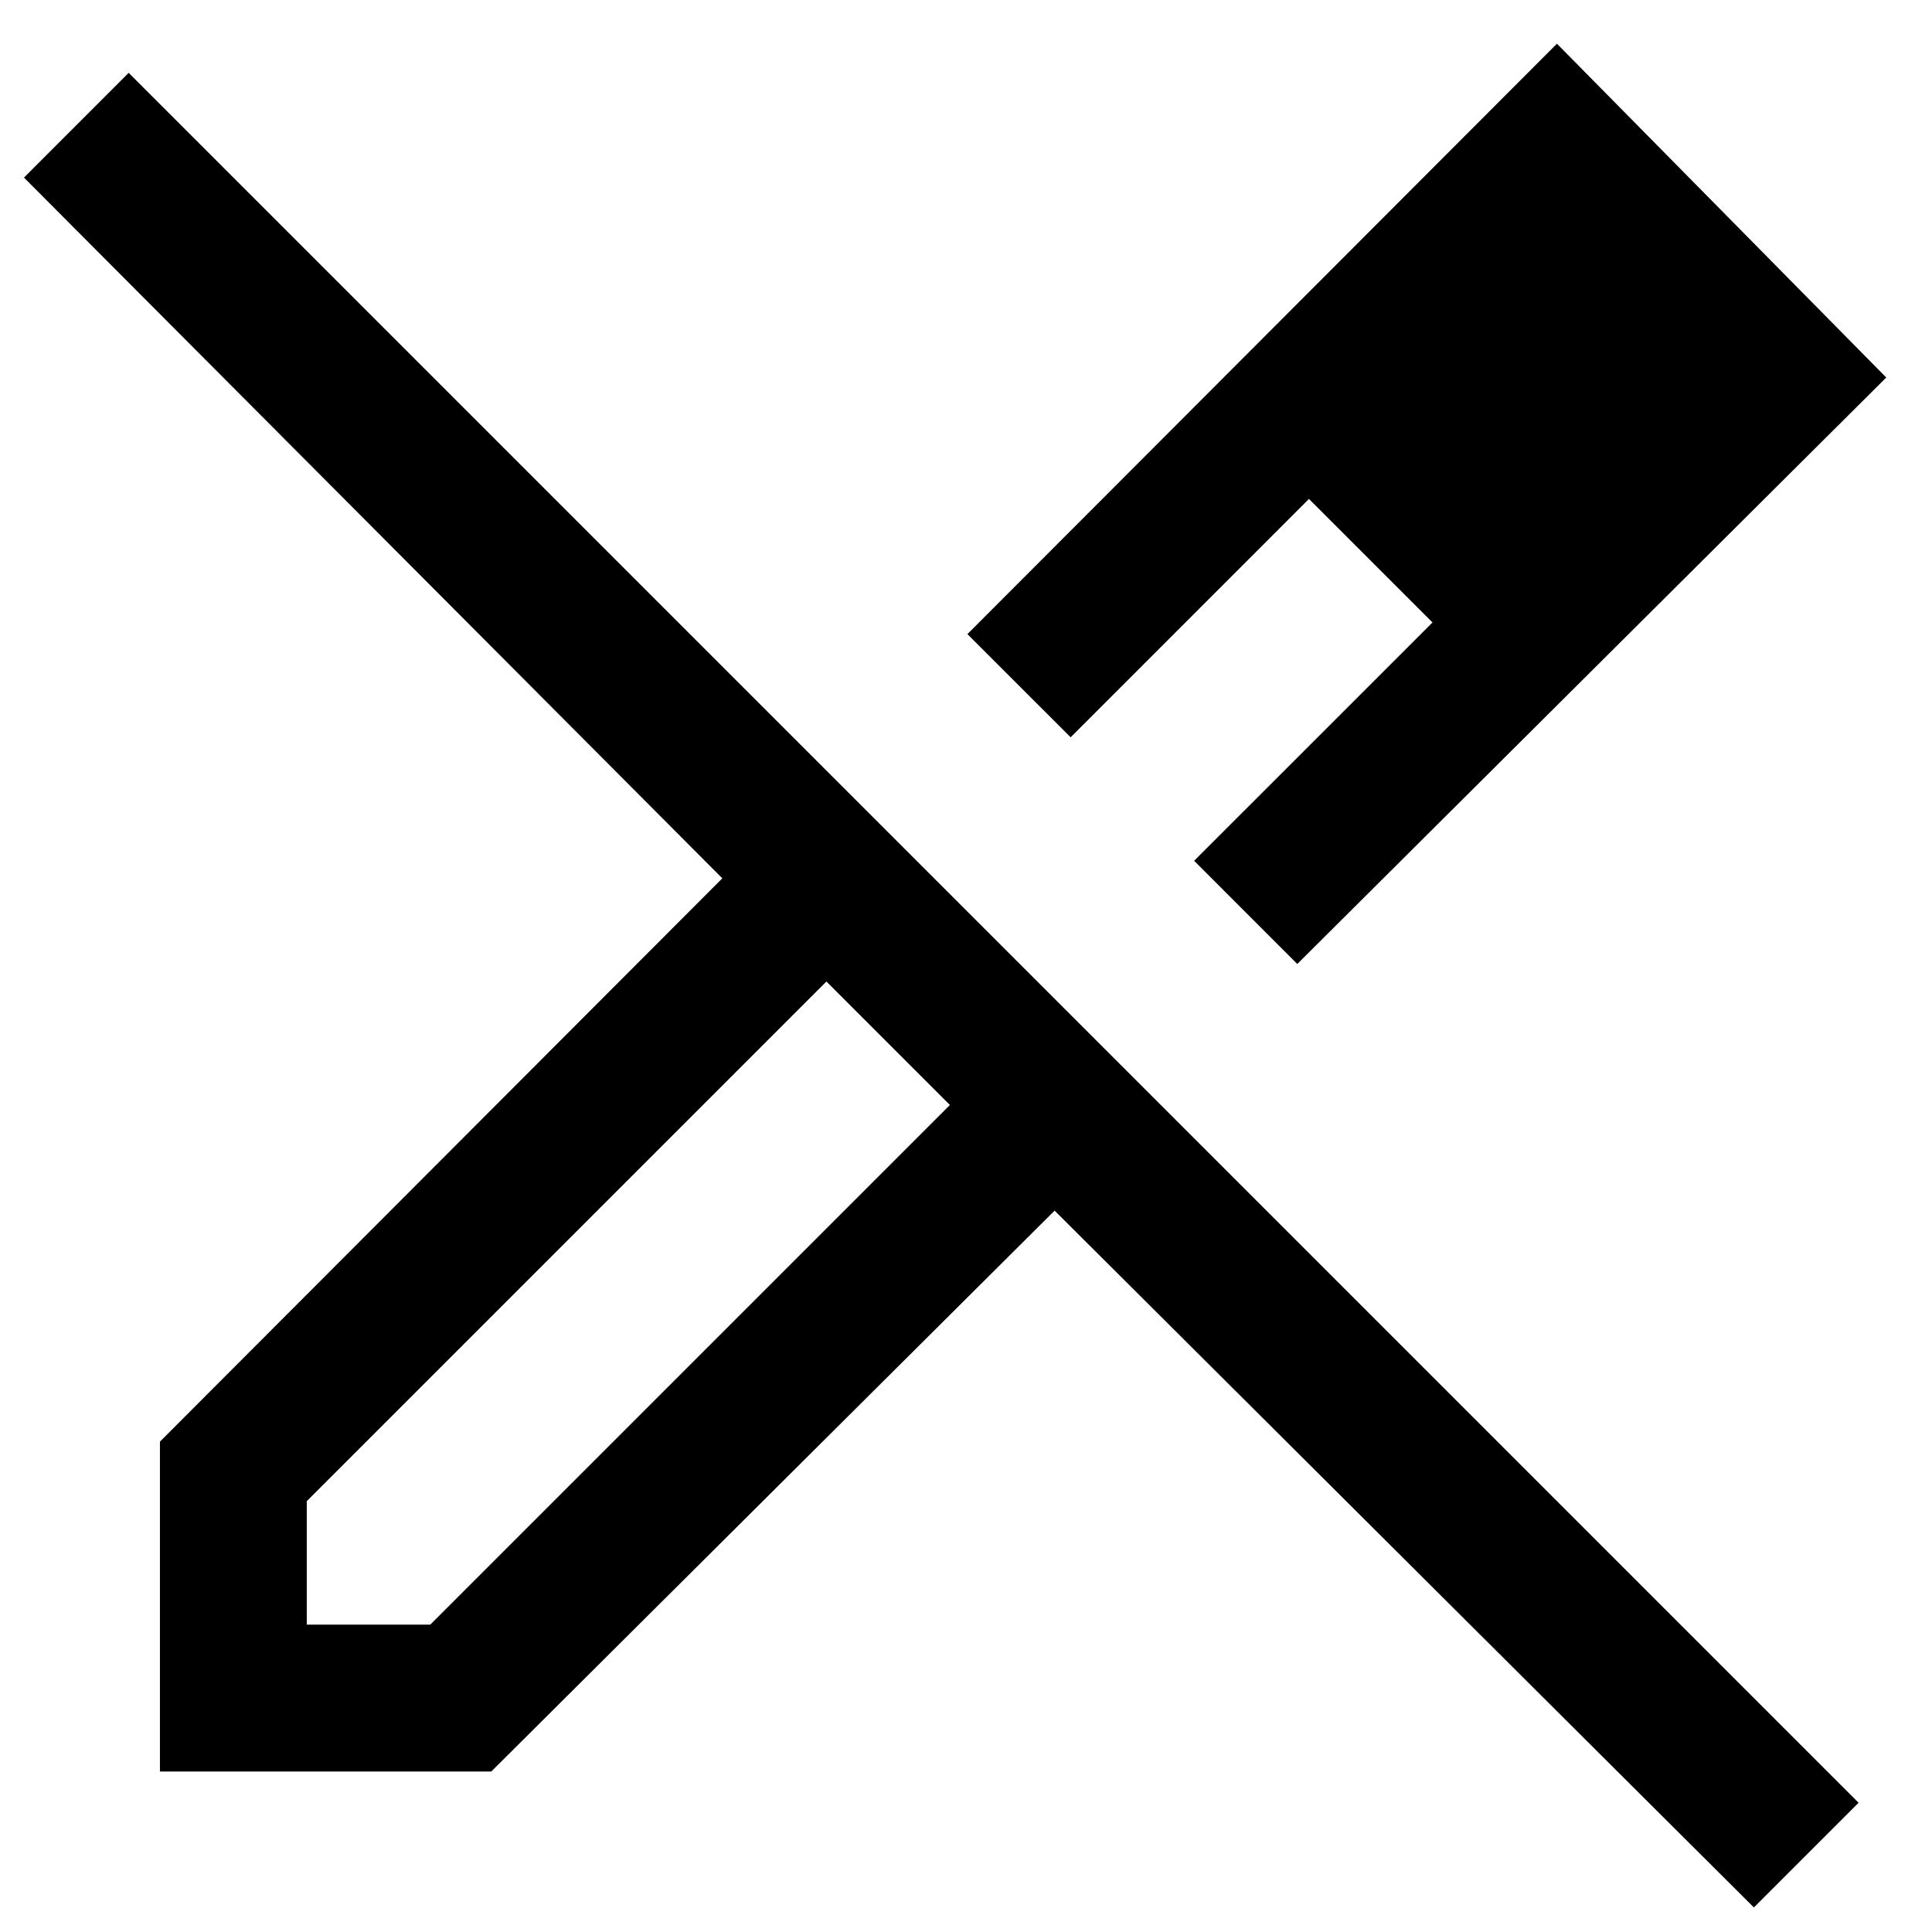
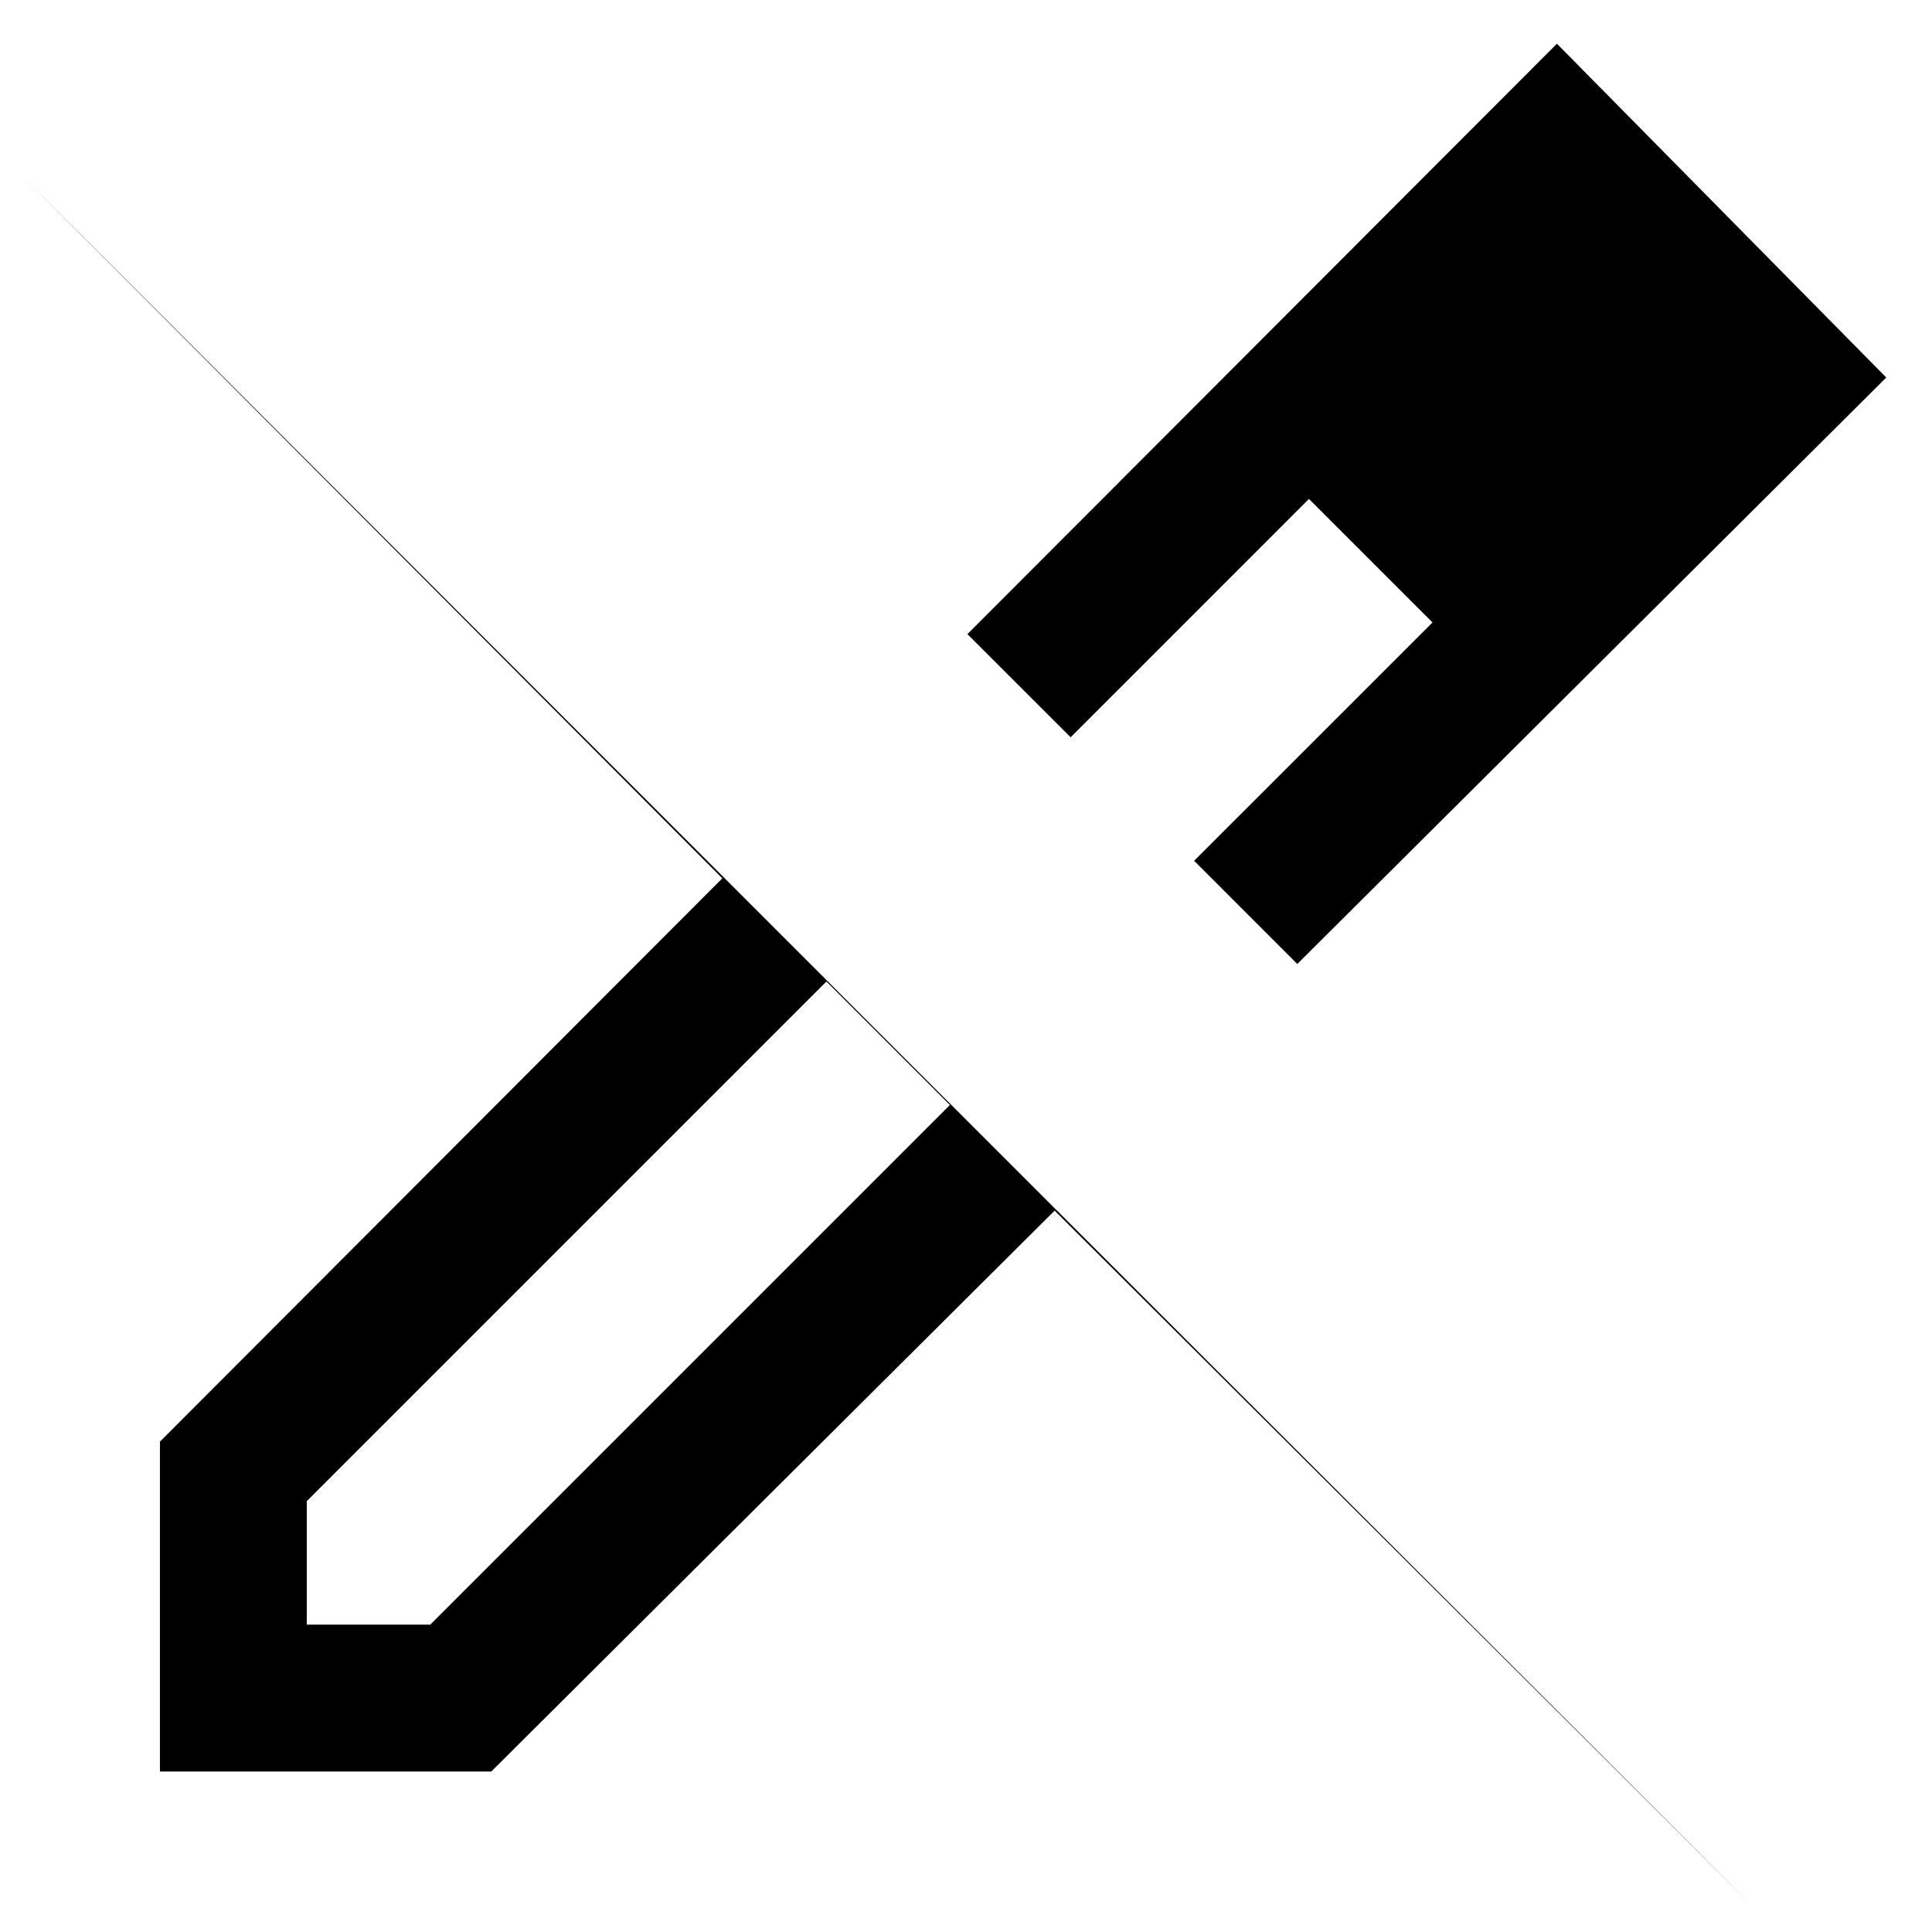
<svg xmlns="http://www.w3.org/2000/svg" width="37" height="37" fill="none">
-   <path fill="#000" d="m24.845 18.462-1.976-1.977 4.565-4.564-2.366-2.366-4.564 4.565-1.977-1.976L29.817.837l6.307 6.393-11.28 11.232zM5.875 31.114H8.24l9.952-9.952-1.168-1.197-1.197-1.168-9.952 9.952v2.365zm27.714 5.416L20.197 23.185 9.408 33.927H3.063v-6.318l10.77-10.788L.459 3.401l2.005-2.006 33.13 33.13-2.005 2.005zM17.024 19.965l-1.197-1.168 2.365 2.365-1.168-1.197z" />
+   <path fill="#000" d="m24.845 18.462-1.976-1.977 4.565-4.564-2.366-2.366-4.564 4.565-1.977-1.976L29.817.837l6.307 6.393-11.28 11.232zM5.875 31.114H8.24l9.952-9.952-1.168-1.197-1.197-1.168-9.952 9.952v2.365zm27.714 5.416L20.197 23.185 9.408 33.927H3.063v-6.318l10.77-10.788L.459 3.401zM17.024 19.965l-1.197-1.168 2.365 2.365-1.168-1.197z" />
</svg>